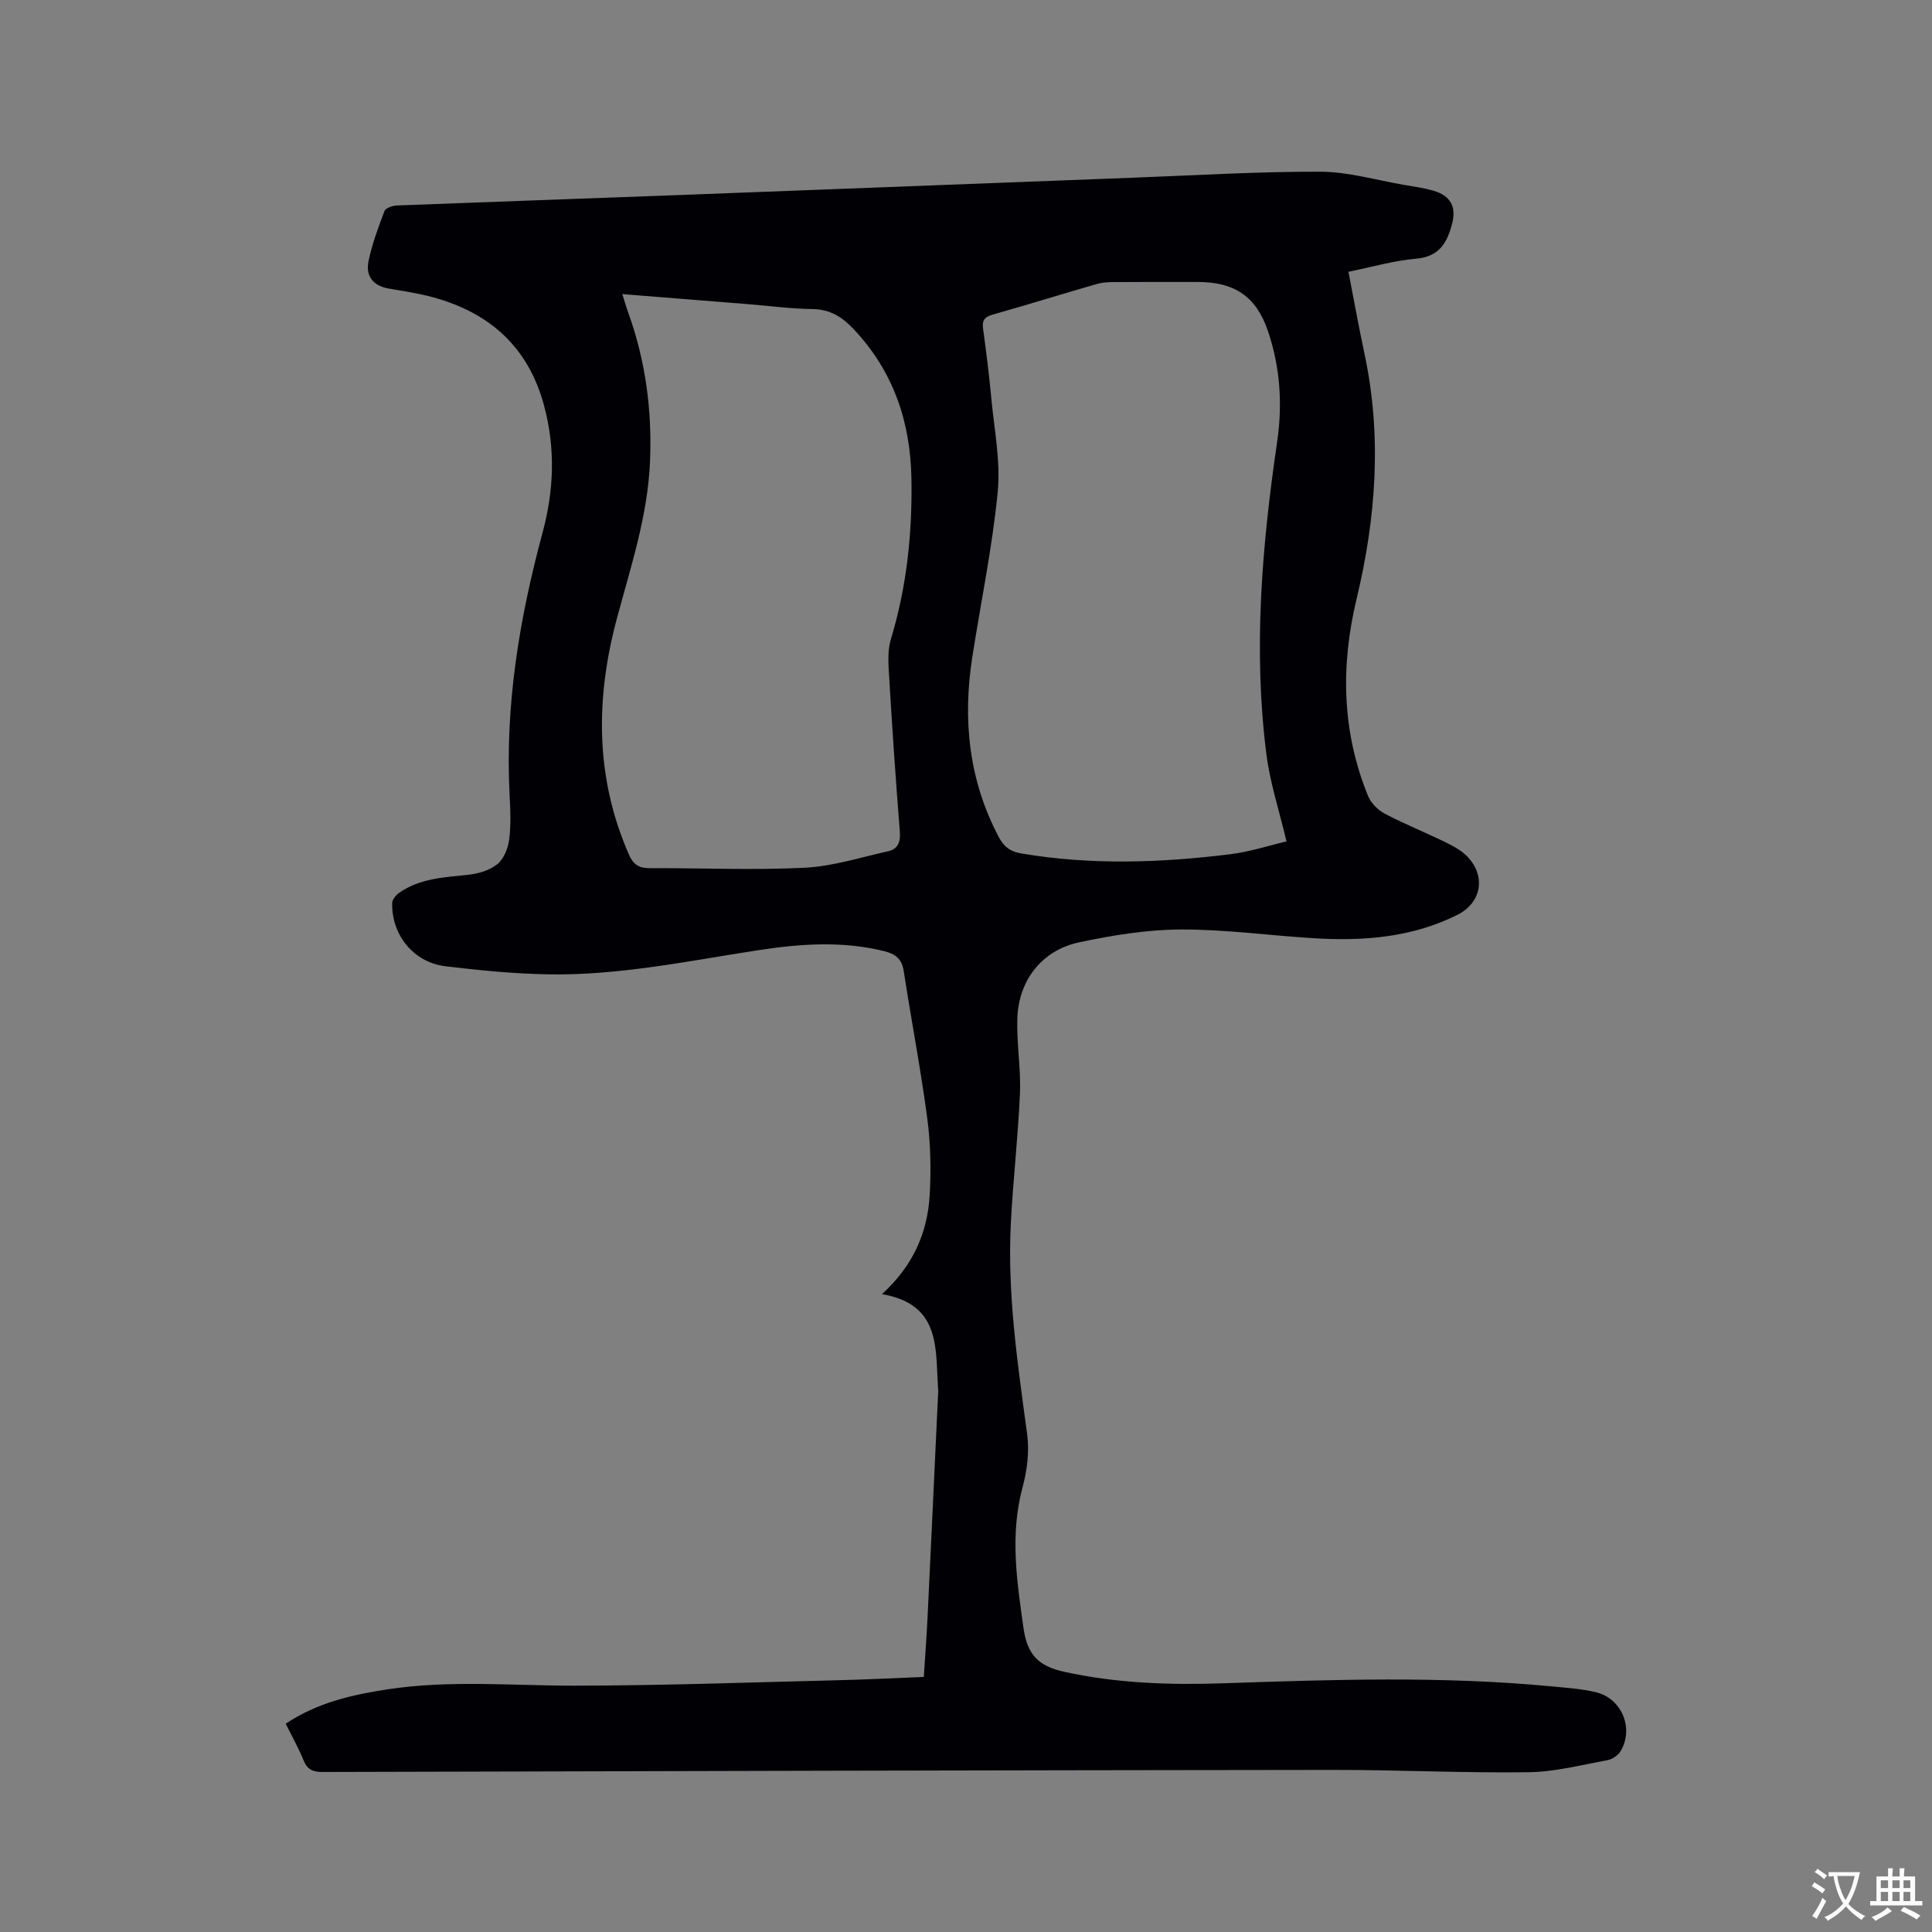
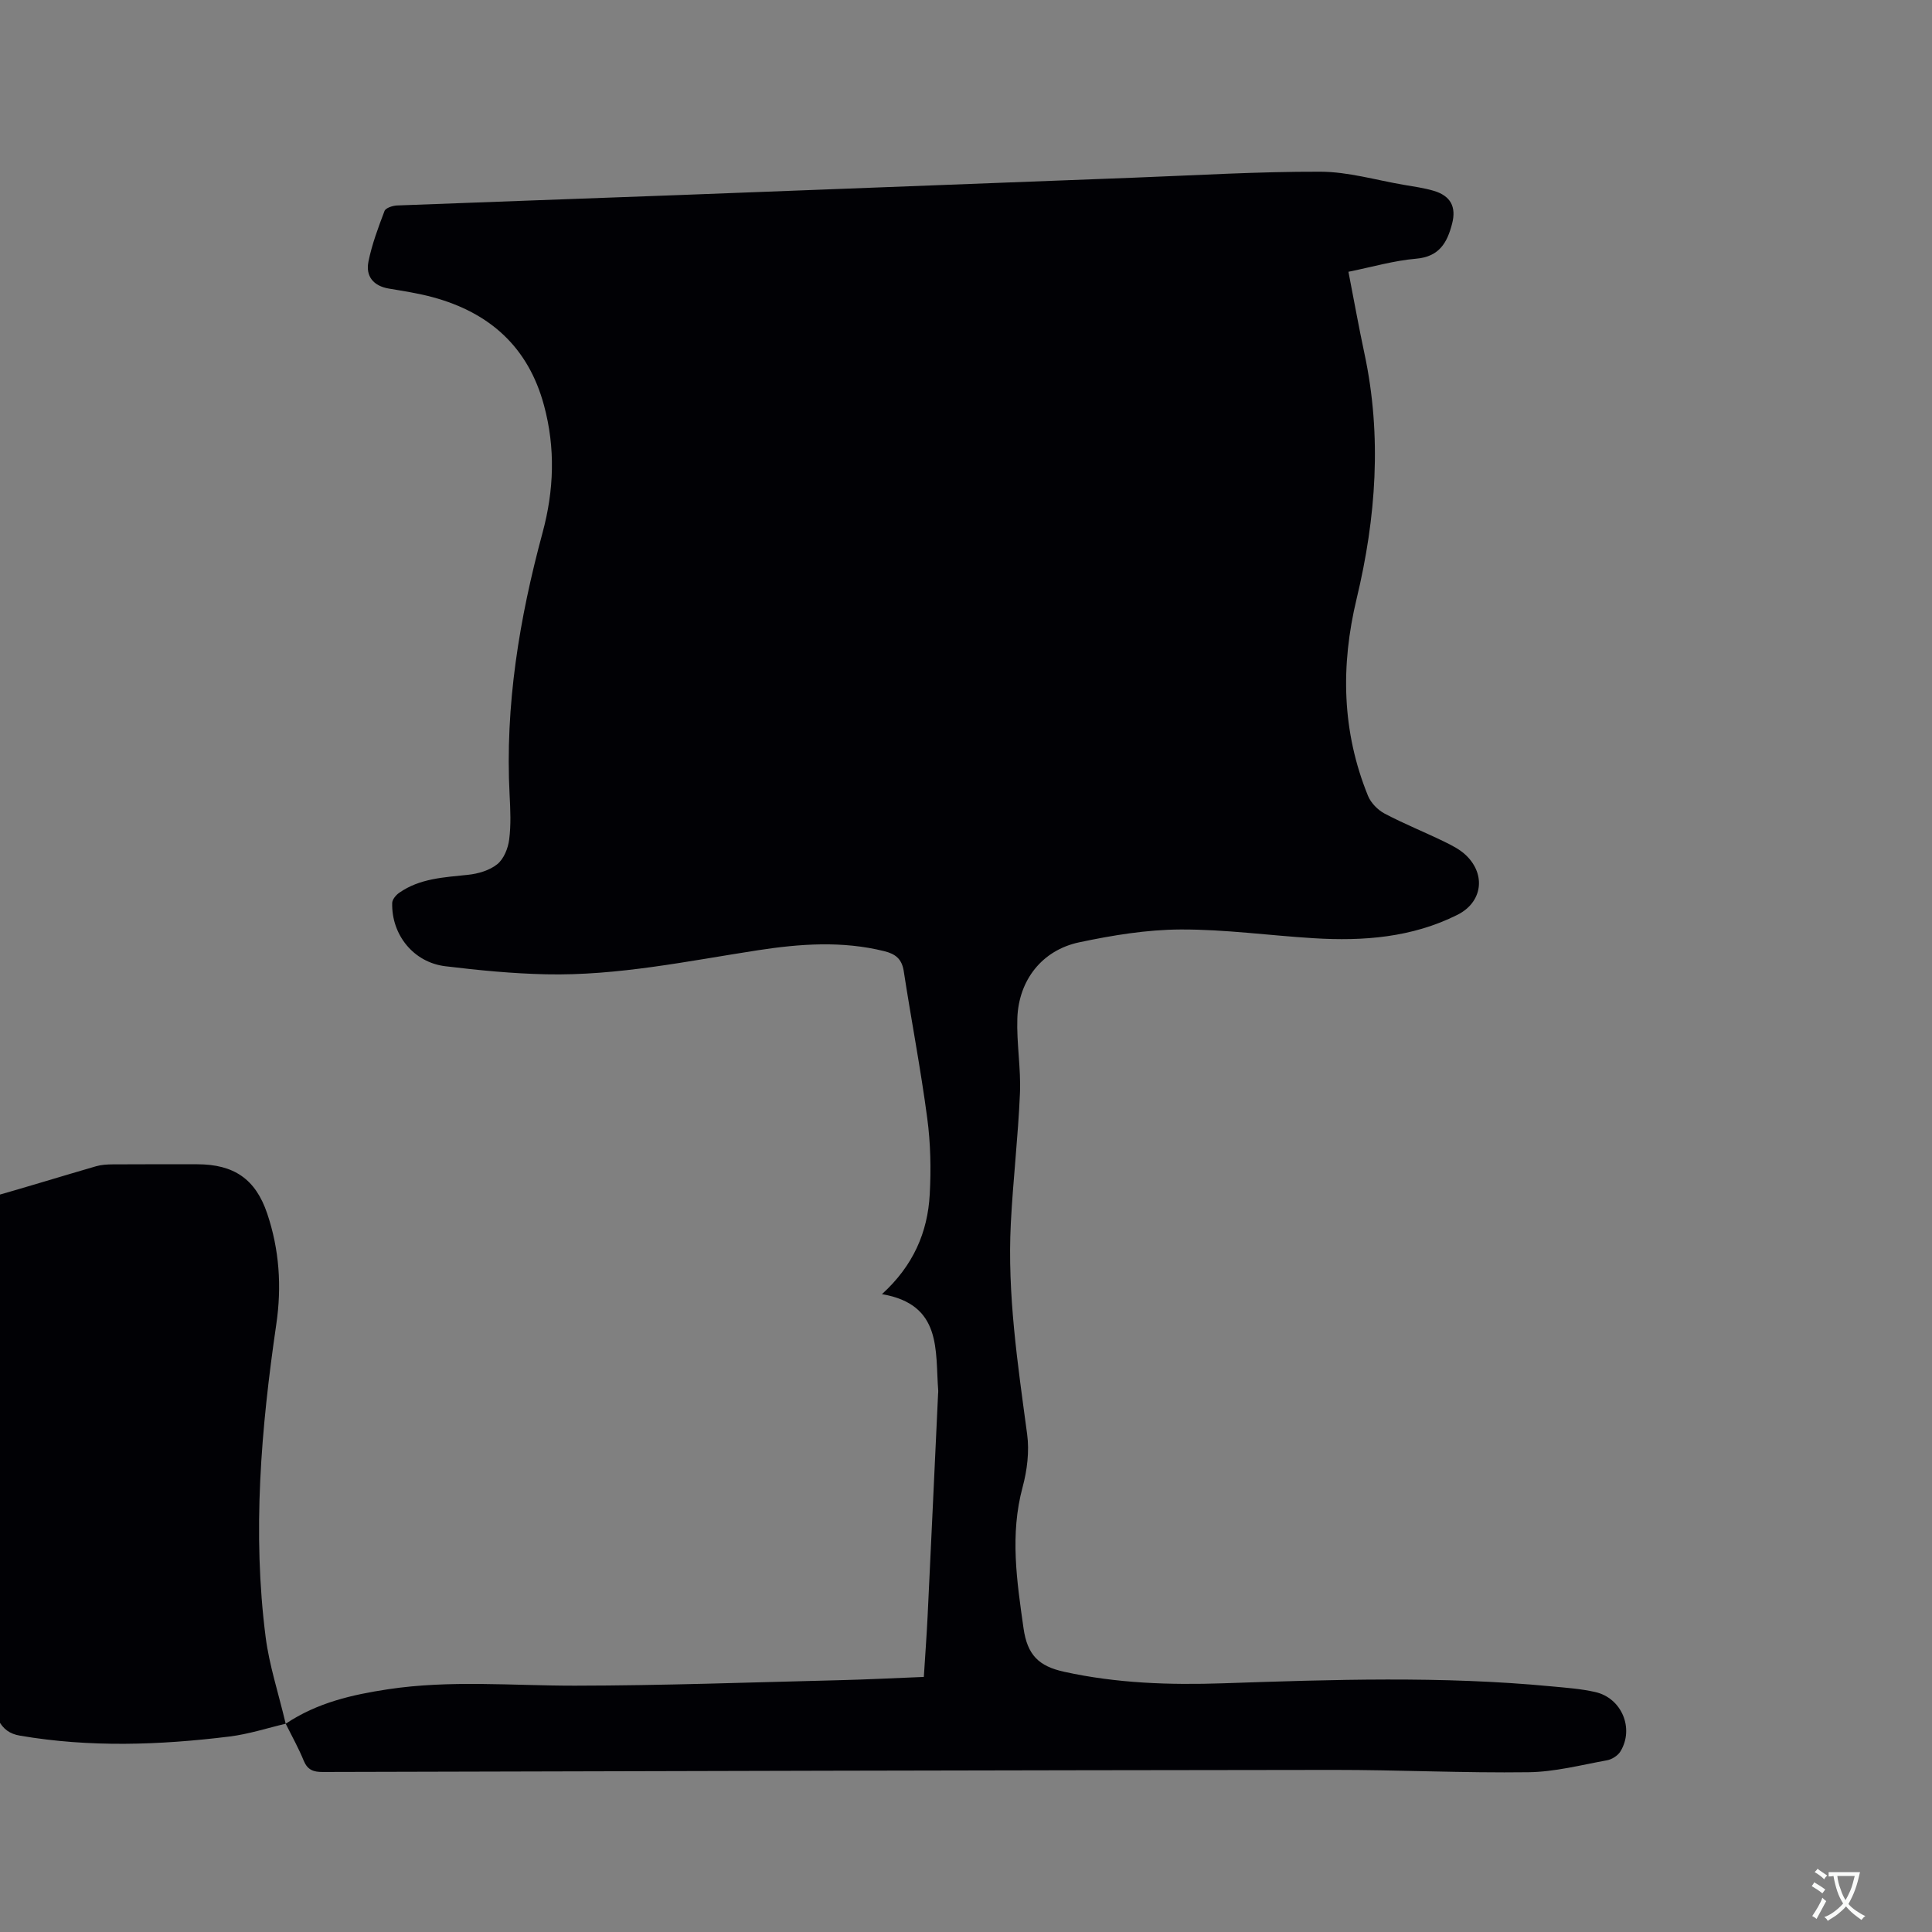
<svg xmlns="http://www.w3.org/2000/svg" enable-background="new 0 0 400 400" viewBox="0 0 400 400">
  <rect x="0" y="0" width="400" height="400" fill="#808080" stroke="none" />
-   <path d="m59.15 356.88c6.59-4.4 13.79-6.01 21.15-7.13 12.87-1.95 25.79-.74 38.7-.75 18.22-.02 36.44-.69 54.65-1.13 5.8-.14 11.6-.44 17.62-.68.27-4.35.58-8.44.78-12.54.74-15.35 1.45-30.71 2.17-46.07.01-.21.05-.43.03-.64-.65-8.36.85-17.87-11.65-20 6.49-5.9 9.46-12.81 9.89-20.63.29-5.26.18-10.63-.52-15.84-1.35-10.17-3.3-20.26-4.86-30.41-.39-2.52-1.71-3.55-3.99-4.12-8.73-2.18-17.49-1.54-26.21-.2-14.55 2.24-29.02 5.3-43.83 4.98-6.97-.15-13.95-.83-20.87-1.67-6.57-.79-11.18-6.49-11.01-13.11.02-.72.78-1.63 1.44-2.09 4.28-3 9.28-3.2 14.25-3.73 2.11-.22 4.47-.91 6.07-2.2 1.35-1.09 2.23-3.28 2.46-5.1.39-3.02.25-6.14.09-9.21-.97-18.52 2.01-36.54 6.82-54.32 2.37-8.77 2.69-17.51.3-26.36-3.26-12.1-11.27-19.22-23.08-22.41-2.95-.8-6.01-1.26-9.03-1.77-3.22-.54-4.84-2.56-4.24-5.57.72-3.59 2.03-7.07 3.33-10.5.24-.63 1.68-1.1 2.58-1.14 19.58-.76 39.17-1.43 58.76-2.17 31.23-1.18 62.46-2.4 93.69-3.58 12.92-.49 25.84-1.28 38.75-1.24 5.74.02 11.47 1.73 17.2 2.71 2.09.36 4.2.64 6.23 1.24 3.52 1.04 4.73 3.32 3.82 6.82-1.01 3.9-2.64 6.83-7.44 7.24-4.6.39-9.12 1.72-14.02 2.71 1.13 5.8 2.13 11.4 3.32 16.96 3.64 17.04 2.4 33.95-1.62 50.71-3.34 13.9-3.07 27.51 2.35 40.83.6 1.47 2.03 2.93 3.45 3.68 4.02 2.12 8.26 3.82 12.35 5.81 1.6.78 3.27 1.63 4.53 2.85 4.17 4.05 3.29 9.74-1.81 12.29-9.4 4.71-19.48 5.48-29.74 4.85-9.2-.56-18.38-1.85-27.57-1.81-7.02.03-14.12 1.2-21.02 2.66-7.67 1.63-12.51 7.82-12.79 15.7-.18 5.17.76 10.38.54 15.55-.38 8.99-1.43 17.94-1.89 26.93-.75 14.69 1.43 29.16 3.38 43.67.48 3.55 0 7.45-.94 10.94-2.65 9.83-1.2 19.42.19 29.22.79 5.55 3.16 7.86 8.4 9.01 10.88 2.4 21.85 2.76 32.88 2.39 22.67-.77 45.34-1.53 67.98.63 3.05.29 6.15.5 9.12 1.18 5.46 1.24 8.1 7.53 5.21 12.28-.53.88-1.77 1.67-2.79 1.85-5.39.98-10.81 2.4-16.23 2.47-13.45.18-26.91-.49-40.36-.48-69.77.07-139.54.24-209.3.43-1.92.01-3.14-.42-3.93-2.32-1.04-2.56-2.39-4.97-3.74-7.67zm207.21-182.67c-1.56-6.56-3.4-12.13-4.14-17.85-2.8-21.73-.95-43.35 2.2-64.9 1.14-7.81.62-15.44-1.89-22.88-2.41-7.16-6.91-10.2-14.5-10.2-5.83 0-11.66-.02-17.49.02-1.15.01-2.34.07-3.44.39-7.21 2.09-14.39 4.31-21.62 6.36-1.7.48-2.17 1.24-1.94 2.92.64 4.72 1.24 9.45 1.68 14.2.6 6.51 1.96 13.12 1.35 19.53-1.11 11.46-3.48 22.8-5.26 34.2-2.03 13.01-.75 25.53 5.5 37.35 1.05 1.99 2.41 2.97 4.55 3.33 14.44 2.47 28.91 1.96 43.35.18 4.04-.5 7.96-1.79 11.65-2.65zm-137.52-113.32c.51 1.59.82 2.7 1.21 3.78 3.61 9.99 4.97 20.27 4.53 30.89-.47 11.26-4 21.8-6.87 32.53-4.42 16.5-4.51 32.83 2.49 48.82.92 2.11 2.1 2.84 4.27 2.83 10.7-.03 21.42.44 32.09-.08 5.81-.29 11.56-2.13 17.31-3.42 2.03-.45 2.6-1.89 2.43-4.08-.88-10.98-1.61-21.98-2.27-32.97-.14-2.29-.23-4.74.43-6.89 3.29-10.87 4.44-21.96 4.24-33.26-.21-11.78-3.77-22.22-11.98-30.92-2.36-2.5-4.86-4.08-8.49-4.13-4.54-.06-9.08-.68-13.62-1.04-8.43-.67-16.86-1.34-25.77-2.06z" fill="#010105" />
+   <path d="m59.15 356.88c6.59-4.4 13.79-6.01 21.15-7.13 12.87-1.95 25.79-.74 38.7-.75 18.22-.02 36.44-.69 54.65-1.13 5.8-.14 11.6-.44 17.62-.68.27-4.35.58-8.44.78-12.54.74-15.35 1.45-30.71 2.17-46.07.01-.21.05-.43.03-.64-.65-8.36.85-17.87-11.65-20 6.49-5.9 9.46-12.81 9.89-20.63.29-5.26.18-10.63-.52-15.84-1.35-10.17-3.3-20.26-4.86-30.41-.39-2.52-1.71-3.55-3.99-4.12-8.73-2.18-17.49-1.54-26.21-.2-14.55 2.24-29.02 5.3-43.83 4.98-6.97-.15-13.95-.83-20.87-1.67-6.57-.79-11.18-6.49-11.01-13.11.02-.72.78-1.63 1.44-2.09 4.28-3 9.28-3.2 14.25-3.73 2.11-.22 4.47-.91 6.07-2.2 1.35-1.09 2.23-3.28 2.46-5.1.39-3.02.25-6.14.09-9.21-.97-18.52 2.01-36.54 6.82-54.32 2.37-8.77 2.69-17.51.3-26.36-3.26-12.1-11.27-19.22-23.08-22.41-2.95-.8-6.01-1.26-9.03-1.77-3.22-.54-4.84-2.56-4.24-5.57.72-3.59 2.03-7.07 3.33-10.5.24-.63 1.68-1.1 2.58-1.14 19.58-.76 39.17-1.43 58.76-2.17 31.23-1.18 62.46-2.4 93.69-3.58 12.92-.49 25.84-1.28 38.75-1.24 5.74.02 11.47 1.73 17.2 2.71 2.09.36 4.2.64 6.23 1.24 3.52 1.04 4.73 3.32 3.82 6.82-1.01 3.9-2.64 6.83-7.44 7.24-4.6.39-9.12 1.72-14.02 2.71 1.13 5.8 2.13 11.4 3.32 16.96 3.64 17.04 2.4 33.95-1.62 50.71-3.34 13.9-3.07 27.51 2.35 40.83.6 1.47 2.03 2.93 3.45 3.68 4.02 2.12 8.26 3.82 12.35 5.81 1.6.78 3.27 1.63 4.53 2.85 4.17 4.05 3.29 9.74-1.81 12.29-9.4 4.71-19.48 5.48-29.74 4.85-9.2-.56-18.38-1.85-27.57-1.81-7.02.03-14.12 1.2-21.02 2.66-7.67 1.63-12.51 7.82-12.79 15.7-.18 5.17.76 10.38.54 15.55-.38 8.99-1.43 17.94-1.89 26.93-.75 14.69 1.43 29.16 3.38 43.67.48 3.55 0 7.45-.94 10.94-2.65 9.83-1.2 19.42.19 29.22.79 5.55 3.16 7.86 8.4 9.01 10.88 2.4 21.85 2.76 32.88 2.39 22.67-.77 45.34-1.53 67.98.63 3.05.29 6.15.5 9.12 1.18 5.46 1.24 8.1 7.53 5.21 12.28-.53.88-1.77 1.67-2.79 1.85-5.39.98-10.81 2.4-16.23 2.47-13.45.18-26.91-.49-40.36-.48-69.77.07-139.54.24-209.3.43-1.92.01-3.14-.42-3.93-2.32-1.04-2.56-2.39-4.97-3.74-7.67zc-1.56-6.56-3.4-12.13-4.14-17.85-2.8-21.73-.95-43.35 2.2-64.9 1.14-7.81.62-15.44-1.89-22.88-2.41-7.16-6.91-10.2-14.5-10.2-5.83 0-11.66-.02-17.49.02-1.15.01-2.34.07-3.44.39-7.21 2.09-14.39 4.31-21.62 6.36-1.7.48-2.17 1.24-1.94 2.92.64 4.72 1.24 9.45 1.68 14.2.6 6.51 1.96 13.12 1.35 19.53-1.11 11.46-3.48 22.8-5.26 34.2-2.03 13.01-.75 25.53 5.5 37.35 1.05 1.99 2.41 2.97 4.55 3.33 14.44 2.47 28.91 1.96 43.35.18 4.04-.5 7.96-1.79 11.65-2.65zm-137.52-113.32c.51 1.59.82 2.7 1.21 3.78 3.61 9.99 4.97 20.27 4.53 30.89-.47 11.26-4 21.8-6.87 32.53-4.42 16.5-4.51 32.83 2.49 48.82.92 2.11 2.1 2.84 4.27 2.83 10.7-.03 21.42.44 32.09-.08 5.81-.29 11.56-2.13 17.31-3.42 2.03-.45 2.6-1.89 2.43-4.08-.88-10.98-1.61-21.98-2.27-32.97-.14-2.29-.23-4.74.43-6.89 3.29-10.87 4.44-21.96 4.24-33.26-.21-11.78-3.77-22.22-11.98-30.92-2.36-2.5-4.86-4.08-8.49-4.13-4.54-.06-9.08-.68-13.62-1.04-8.43-.67-16.86-1.34-25.77-2.06z" fill="#010105" />
  <g fill="#fafbfa">
    <path d="m377.9 391.2c-.2.3-.4.5-.6.8-.7-.6-1.4-1-2.2-1.5.2-.3.4-.5.5-.8.6.4 1.4.8 2.3 1.5zm-1.8 6.1c-.2-.2-.5-.4-.9-.6.4-.6.8-1.2 1.2-1.9s.7-1.3.9-1.9c.3.3.5.5.8.7-.7 1.3-1.4 2.6-2 3.7zm2.2-9c-.3.3-.5.5-.6.8-.6-.6-1.3-1.1-2-1.5.3-.3.5-.5.6-.7.6.5 1.3.9 2 1.4zm.3.2v-.9h2 4.5c-.3 1.3-.6 2.5-1 3.6s-.9 2.1-1.4 3c.4.5 1 1 1.6 1.4s1.2.8 1.9 1.1c-.3.2-.5.4-.8.8-.4-.3-1-.7-1.6-1.2s-1.2-1.1-1.6-1.6c-.5.6-1.1 1.1-1.7 1.6s-1.4.9-2.1 1.4c-.1-.3-.3-.5-.7-.8.6-.2 1.2-.5 1.9-1s1.4-1.1 2-1.8c-.5-.8-.9-1.6-1.2-2.5s-.6-2-.8-3.2c-.4.1-.7.1-1 .1zm2.5 2.7c.3 1 .7 1.7 1 2.2.3-.5.6-1.1 1-2s.6-1.9.9-3h-3.2-.4c.1.9.3 1.8.7 2.8z" />
-     <path d="m396.5 388.5v1.5 3.6h1.5v.9c-.4 0-1 0-1.7 0h-7.9c-.5 0-.9 0-1.2 0v-.9h1.3v-3.5c0-.7 0-1.2 0-1.6h2.4c0-.8 0-1.4 0-1.7h1c0 .3-.1.8-.1 1.7h1.5c0-.8 0-1.4 0-1.7h1c0 .3-.1.9-.1 1.7zm-8.2 9.2c-.2-.3-.5-.5-.8-.8.8-.3 1.4-.6 1.9-.9s1-.7 1.4-1.1c.3.3.6.5.9.8-1.6 1-2.8 1.6-3.4 2zm2.6-6.8v-1.6h-1.5v1.6zm0 2.7v-1.9h-1.5v1.9zm2.4-2.7v-1.6h-1.5v1.6zm0 2.7v-1.9h-1.5v1.9zm.2 2 .7-.8c.4.2.9.5 1.6.8s1.3.7 1.8 1c-.3.3-.5.5-.8.8-.4-.3-1.5-1-3.3-1.8zm2-4.7v-1.6h-1.4v1.6zm0 2.7v-1.9h-1.4v1.9z" />
  </g>
</svg>